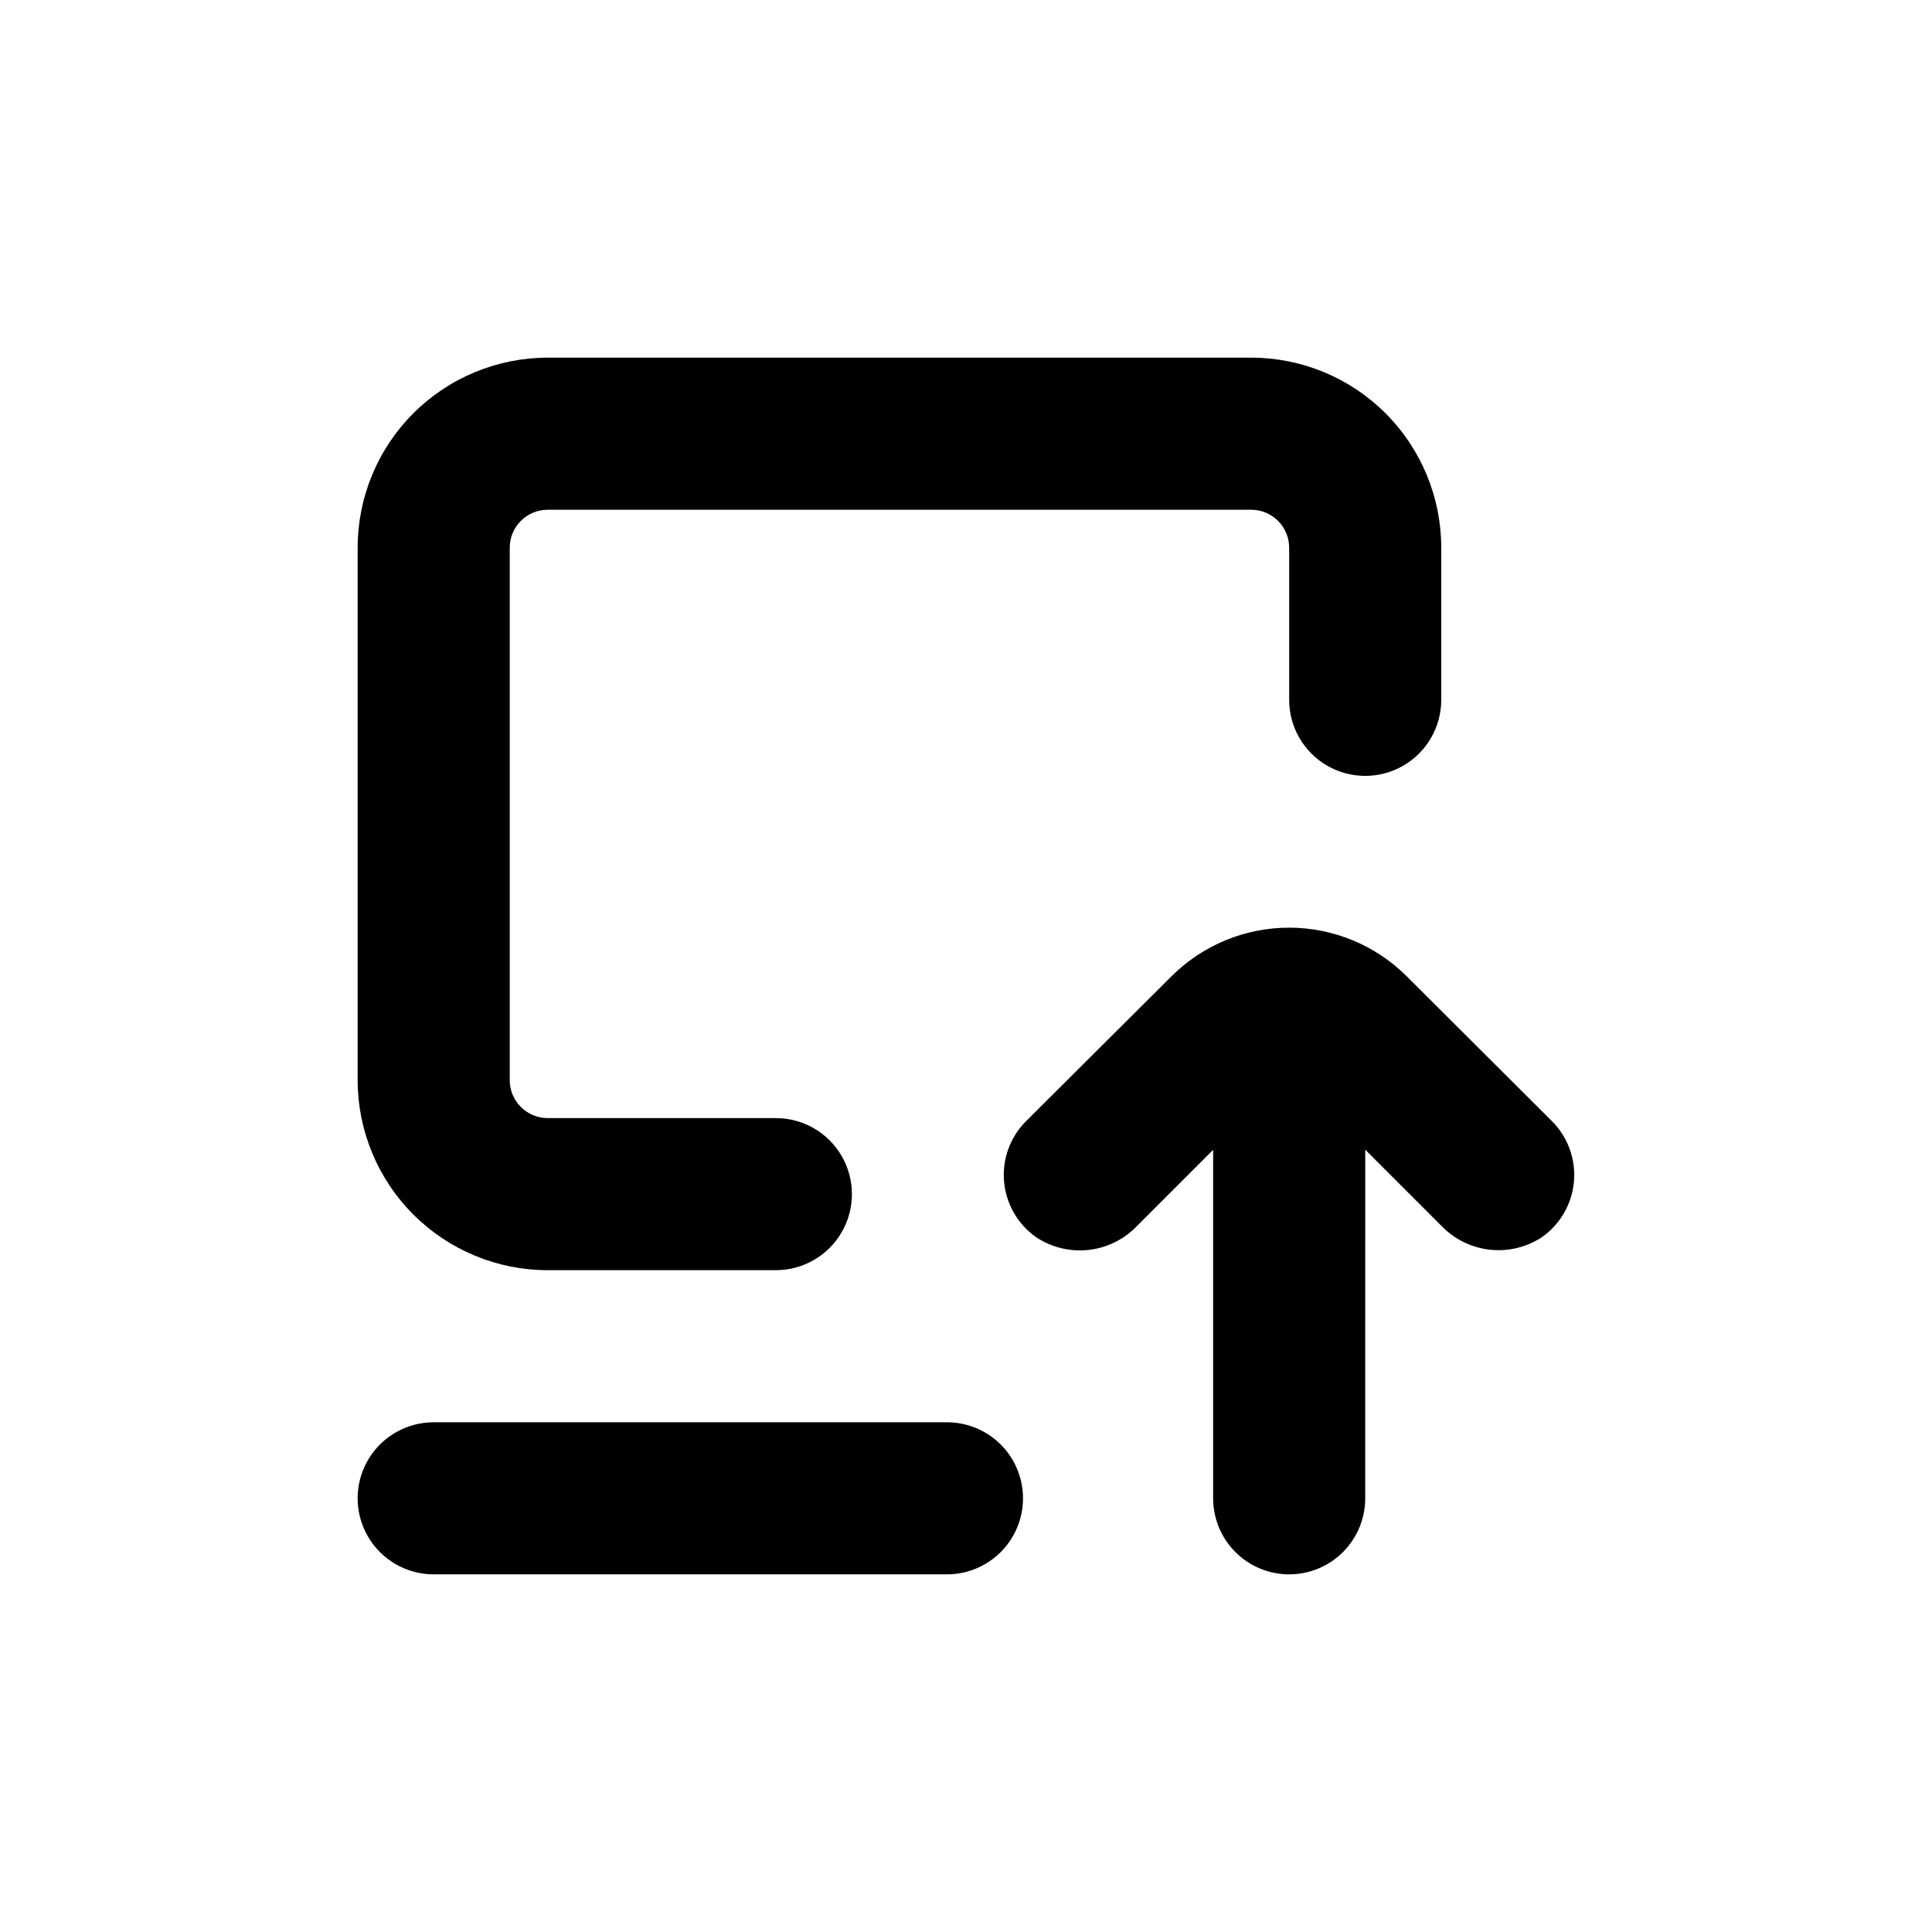
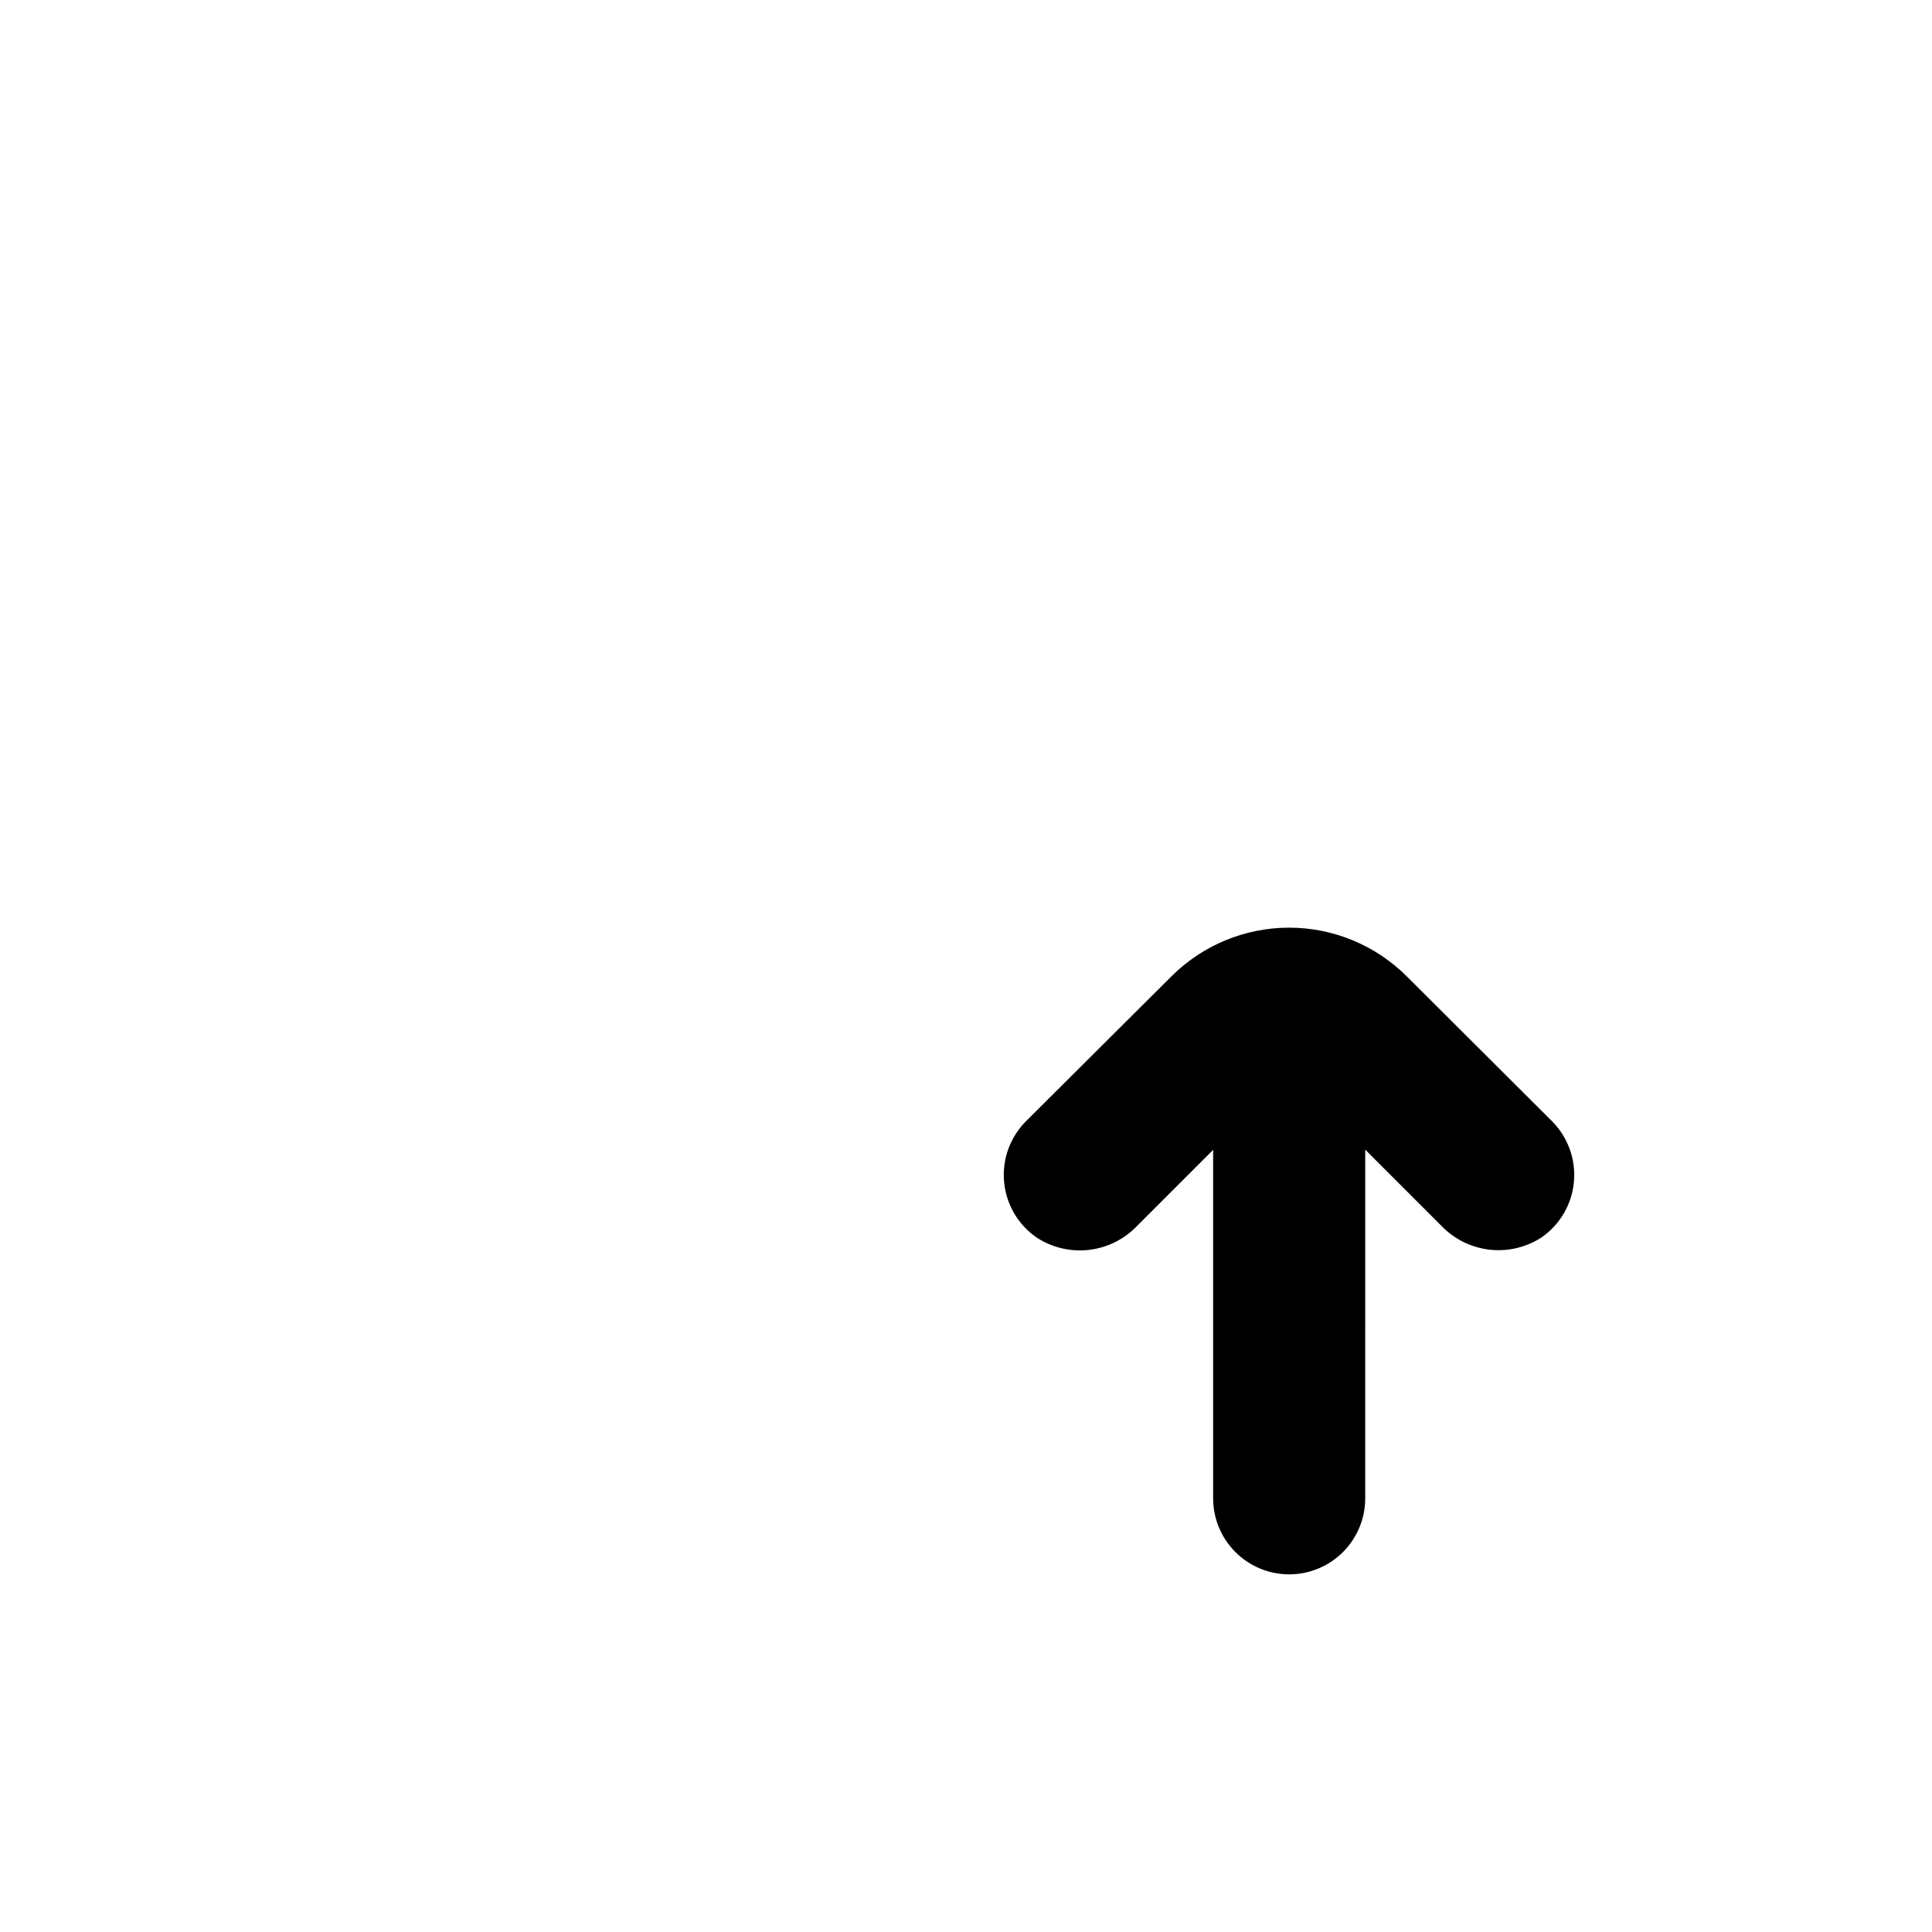
<svg xmlns="http://www.w3.org/2000/svg" fill="#000000" width="800px" height="800px" version="1.1" viewBox="144 144 512 512">
  <g>
-     <path d="m238.78 430.23c0 13.363 5.305 26.176 14.754 35.625 9.449 9.449 22.262 14.758 35.625 14.758h60.457c7.199 0 13.852-3.844 17.453-10.078 3.598-6.234 3.598-13.918 0-20.152-3.602-6.234-10.254-10.074-17.453-10.074h-60.457c-5.566 0-10.074-4.512-10.074-10.078v-141.07c0-5.566 4.508-10.074 10.074-10.074h186.41c2.672 0 5.234 1.059 7.125 2.949 1.891 1.891 2.949 4.453 2.949 7.125v40.305c0 7.199 3.844 13.852 10.078 17.453 6.234 3.598 13.918 3.598 20.152 0 6.234-3.602 10.074-10.254 10.074-17.453v-40.305c0-13.363-5.305-26.176-14.754-35.625-9.449-9.449-22.262-14.754-35.625-14.754h-186.41c-13.363 0-26.176 5.305-35.625 14.754-9.449 9.449-14.754 22.262-14.754 35.625z" />
-     <path d="m258.93 561.22h136.03c7.199 0 13.852-3.844 17.453-10.078 3.598-6.234 3.598-13.918 0-20.152-3.602-6.234-10.254-10.074-17.453-10.074h-136.03c-7.203 0-13.855 3.84-17.453 10.074-3.602 6.234-3.602 13.918 0 20.152 3.598 6.234 10.25 10.078 17.453 10.078z" />
    <path d="m505.8 448.67 20.152 20.152c3.371 3.527 7.867 5.773 12.715 6.344 4.848 0.57 9.742-0.57 13.836-3.223 4.918-3.402 8.07-8.812 8.605-14.766 0.535-5.957-1.602-11.844-5.832-16.066l-38.492-38.391c-8.273-8.246-19.477-12.879-31.16-12.879s-22.887 4.633-31.16 12.879l-38.543 38.391c-4.231 4.223-6.367 10.109-5.832 16.066 0.535 5.953 3.688 11.363 8.605 14.766 4.098 2.688 9.012 3.848 13.879 3.289 4.871-0.562 9.391-2.812 12.77-6.359l20.152-20.152v92.348c0 5.344 2.125 10.469 5.902 14.25 3.781 3.777 8.906 5.902 14.25 5.902 5.348 0 10.473-2.125 14.25-5.902 3.781-3.781 5.902-8.906 5.902-14.25z" />
  </g>
</svg>